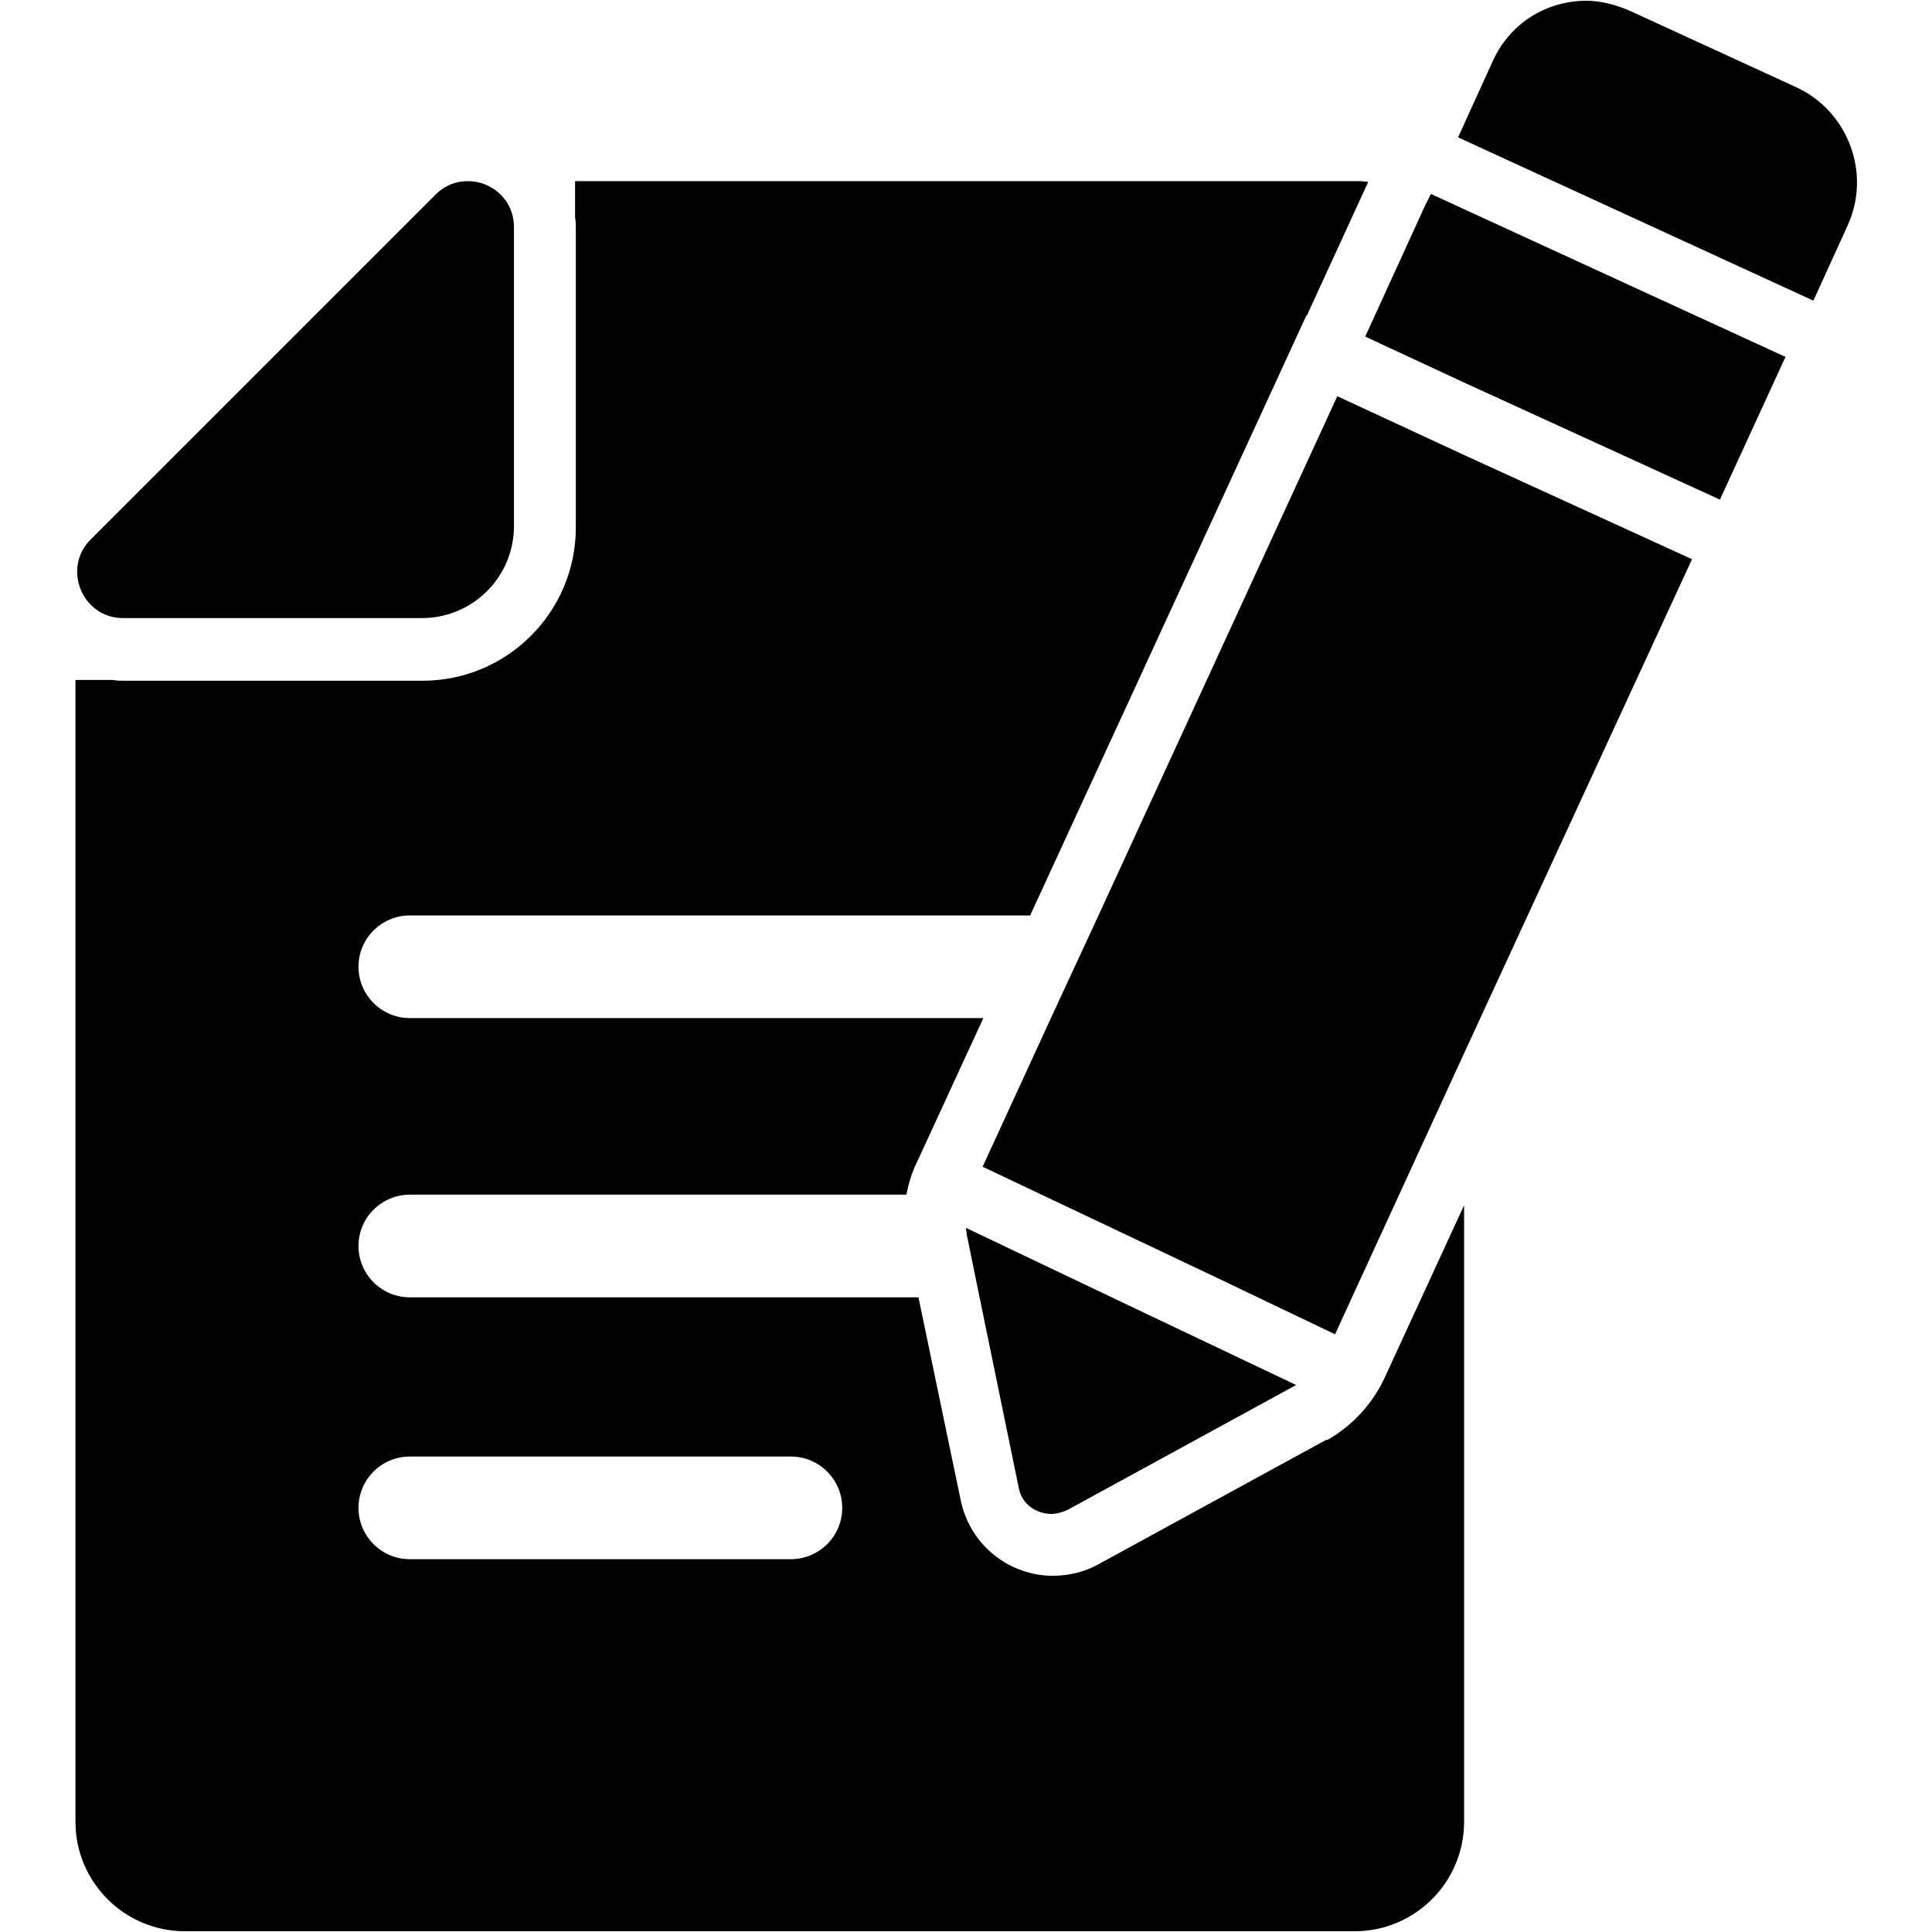
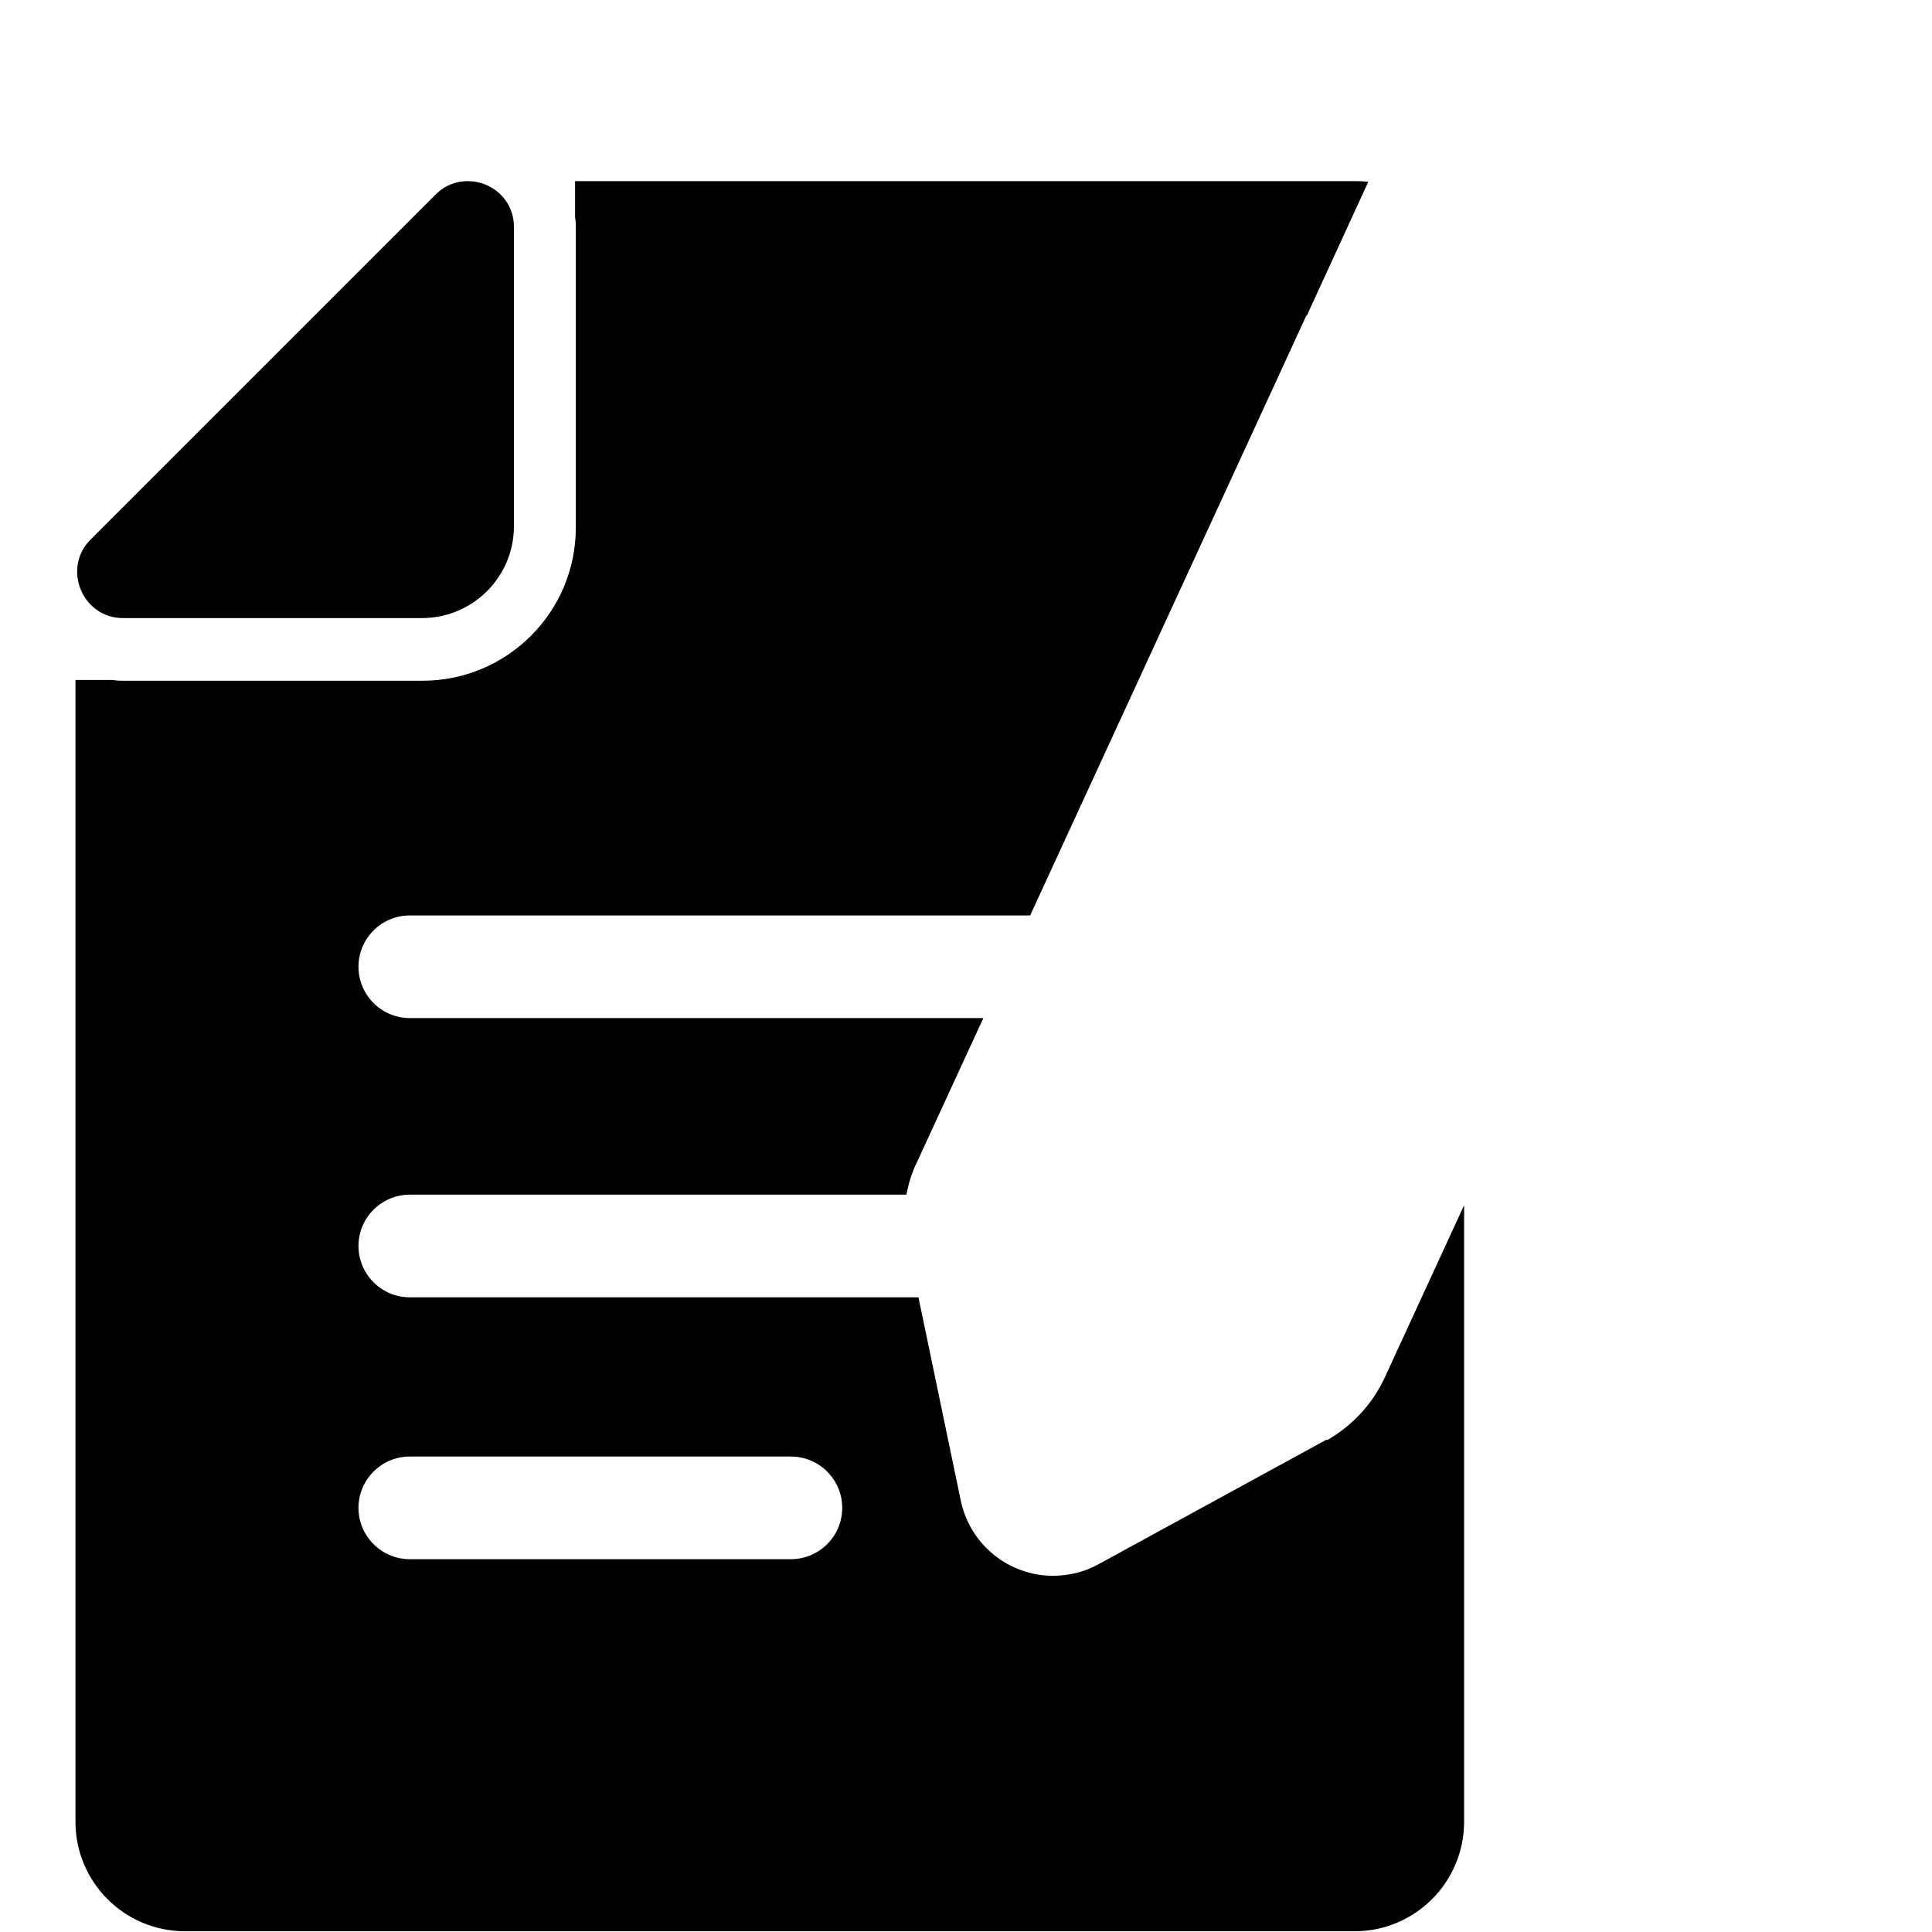
<svg xmlns="http://www.w3.org/2000/svg" version="1.1" x="0px" y="0px" viewBox="0 0 256 256" enable-background="new 0 0 256 256" xml:space="preserve">
  <g>
    <g>
      <g>
        <path fill="#000000" d="M10,241.4c0,8,6.5,14.5,14.5,14.5h77.5h77.5c8,0,14.5-6.5,14.5-14.5v-81.7l-10.5,22.8c-1.6,3.5-4.3,6.4-7.6,8.3l-0.1,0l-0.1,0l-30.2,16.5c-1.8,1-3.9,1.5-6,1.5c-2.8,0-5.6-1-7.7-2.7c-2.3-1.8-3.9-4.4-4.5-7.3l-5.6-26.9H54.3c-3.8,0-6.8-3.1-6.8-6.8c0-3.8,3.1-6.8,6.8-6.8h65.8c0.3-1.5,0.7-2.9,1.4-4.3l8.8-19.1H54.3c-3.8,0-6.8-3.1-6.8-6.8c0-3.8,3.1-6.8,6.8-6.8h82.2l33.2-72.1l3.4-7.4l0.1,0l0.2-0.5l7.9-17.2c-0.6-0.1-1.3-0.1-1.9-0.1h-77.4H76.2v4.8c0.1,0.5,0.1,1,0.1,1.5v39.6c0,11.2-9.1,20.3-20.3,20.3H16.3c-0.4,0-0.8,0-1.3-0.1h-5V241.4L10,241.4z M54.3,193h50.5c3.8,0,6.8,3.1,6.8,6.8c0,3.8-3.1,6.8-6.8,6.8H54.3c-3.8,0-6.8-3.1-6.8-6.8C47.5,196.1,50.5,193,54.3,193z" />
        <path fill="#000000" d="M55.9,81.9c6.7,0,12.2-5.4,12.2-12.2V30.1c0-3.7-3-6.1-6.1-6.1c-1.5,0-3,0.5-4.3,1.8L12,71.5c-3.8,3.8-1.1,10.4,4.3,10.4H55.9z" />
-         <path fill="#000000" d="M238.1,11.6L215.9,1.4c-1.9-0.8-3.8-1.3-5.7-1.3c-5.2,0-10.1,2.9-12.4,8l-4.6,10.1l47,21.6l0.1,0l4.6-10.1C247.9,22.9,244.9,14.8,238.1,11.6z" />
-         <path fill="#000000" d="M236.4 47.7L236.6 47.3 189.6 25.7 189.4 26.1 188.8 27.3 180.9 44.6 193.8 50.6 227.9 66.2 z" />
-         <path fill="#000000" d="M193.8 140L224.2 74.1 193.8 60.2 177.2 52.5 145.6 121.2 139.3 134.8 130.2 154.6 137.8 158.2 160.8 169.1 176.9 176.8 z" />
-         <path fill="#000000" d="M128,162.7c0,0.3,0.1,0.6,0.1,0.9l1.7,8.3l5.2,25.3c0.4,2.1,2.3,3.4,4.3,3.4c0.7,0,1.4-0.2,2.1-0.5l30.2-16.5c0.1,0,0.1-0.1,0.1-0.1l-24.4-11.6L128,162.7z" />
      </g>
      <g />
      <g />
      <g />
      <g />
      <g />
      <g />
      <g />
      <g />
      <g />
      <g />
      <g />
      <g />
      <g />
      <g />
      <g />
    </g>
  </g>
</svg>